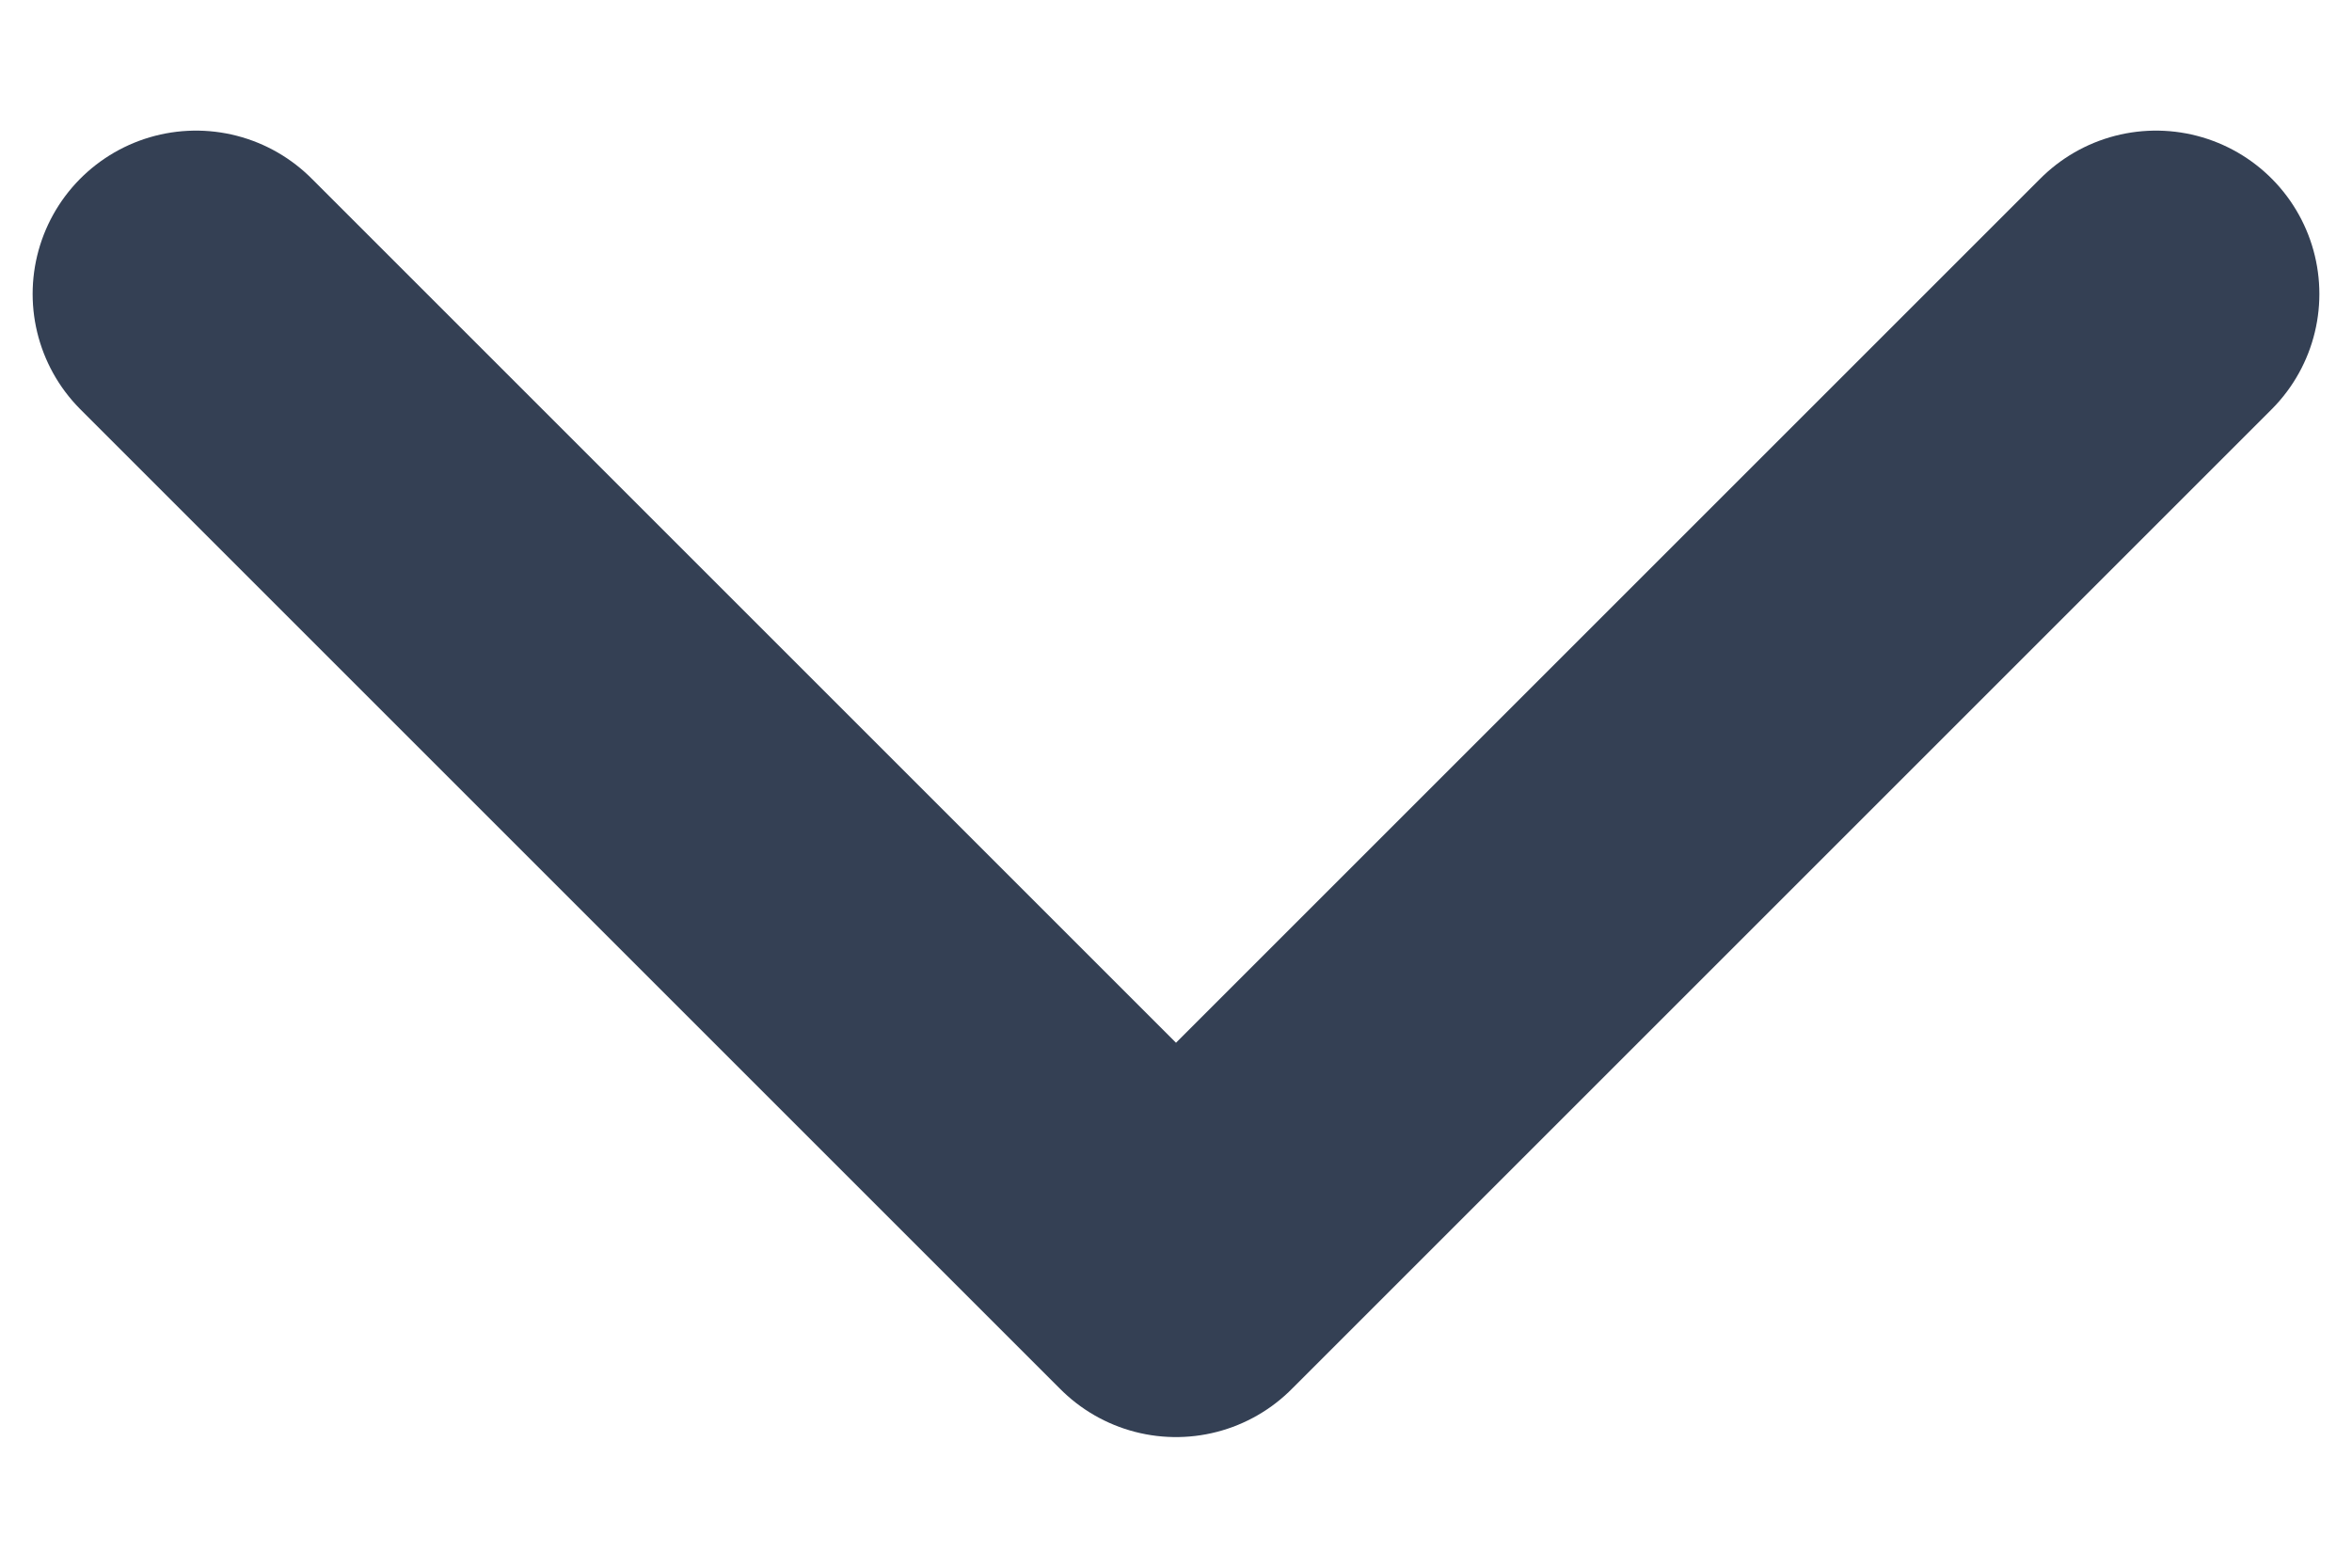
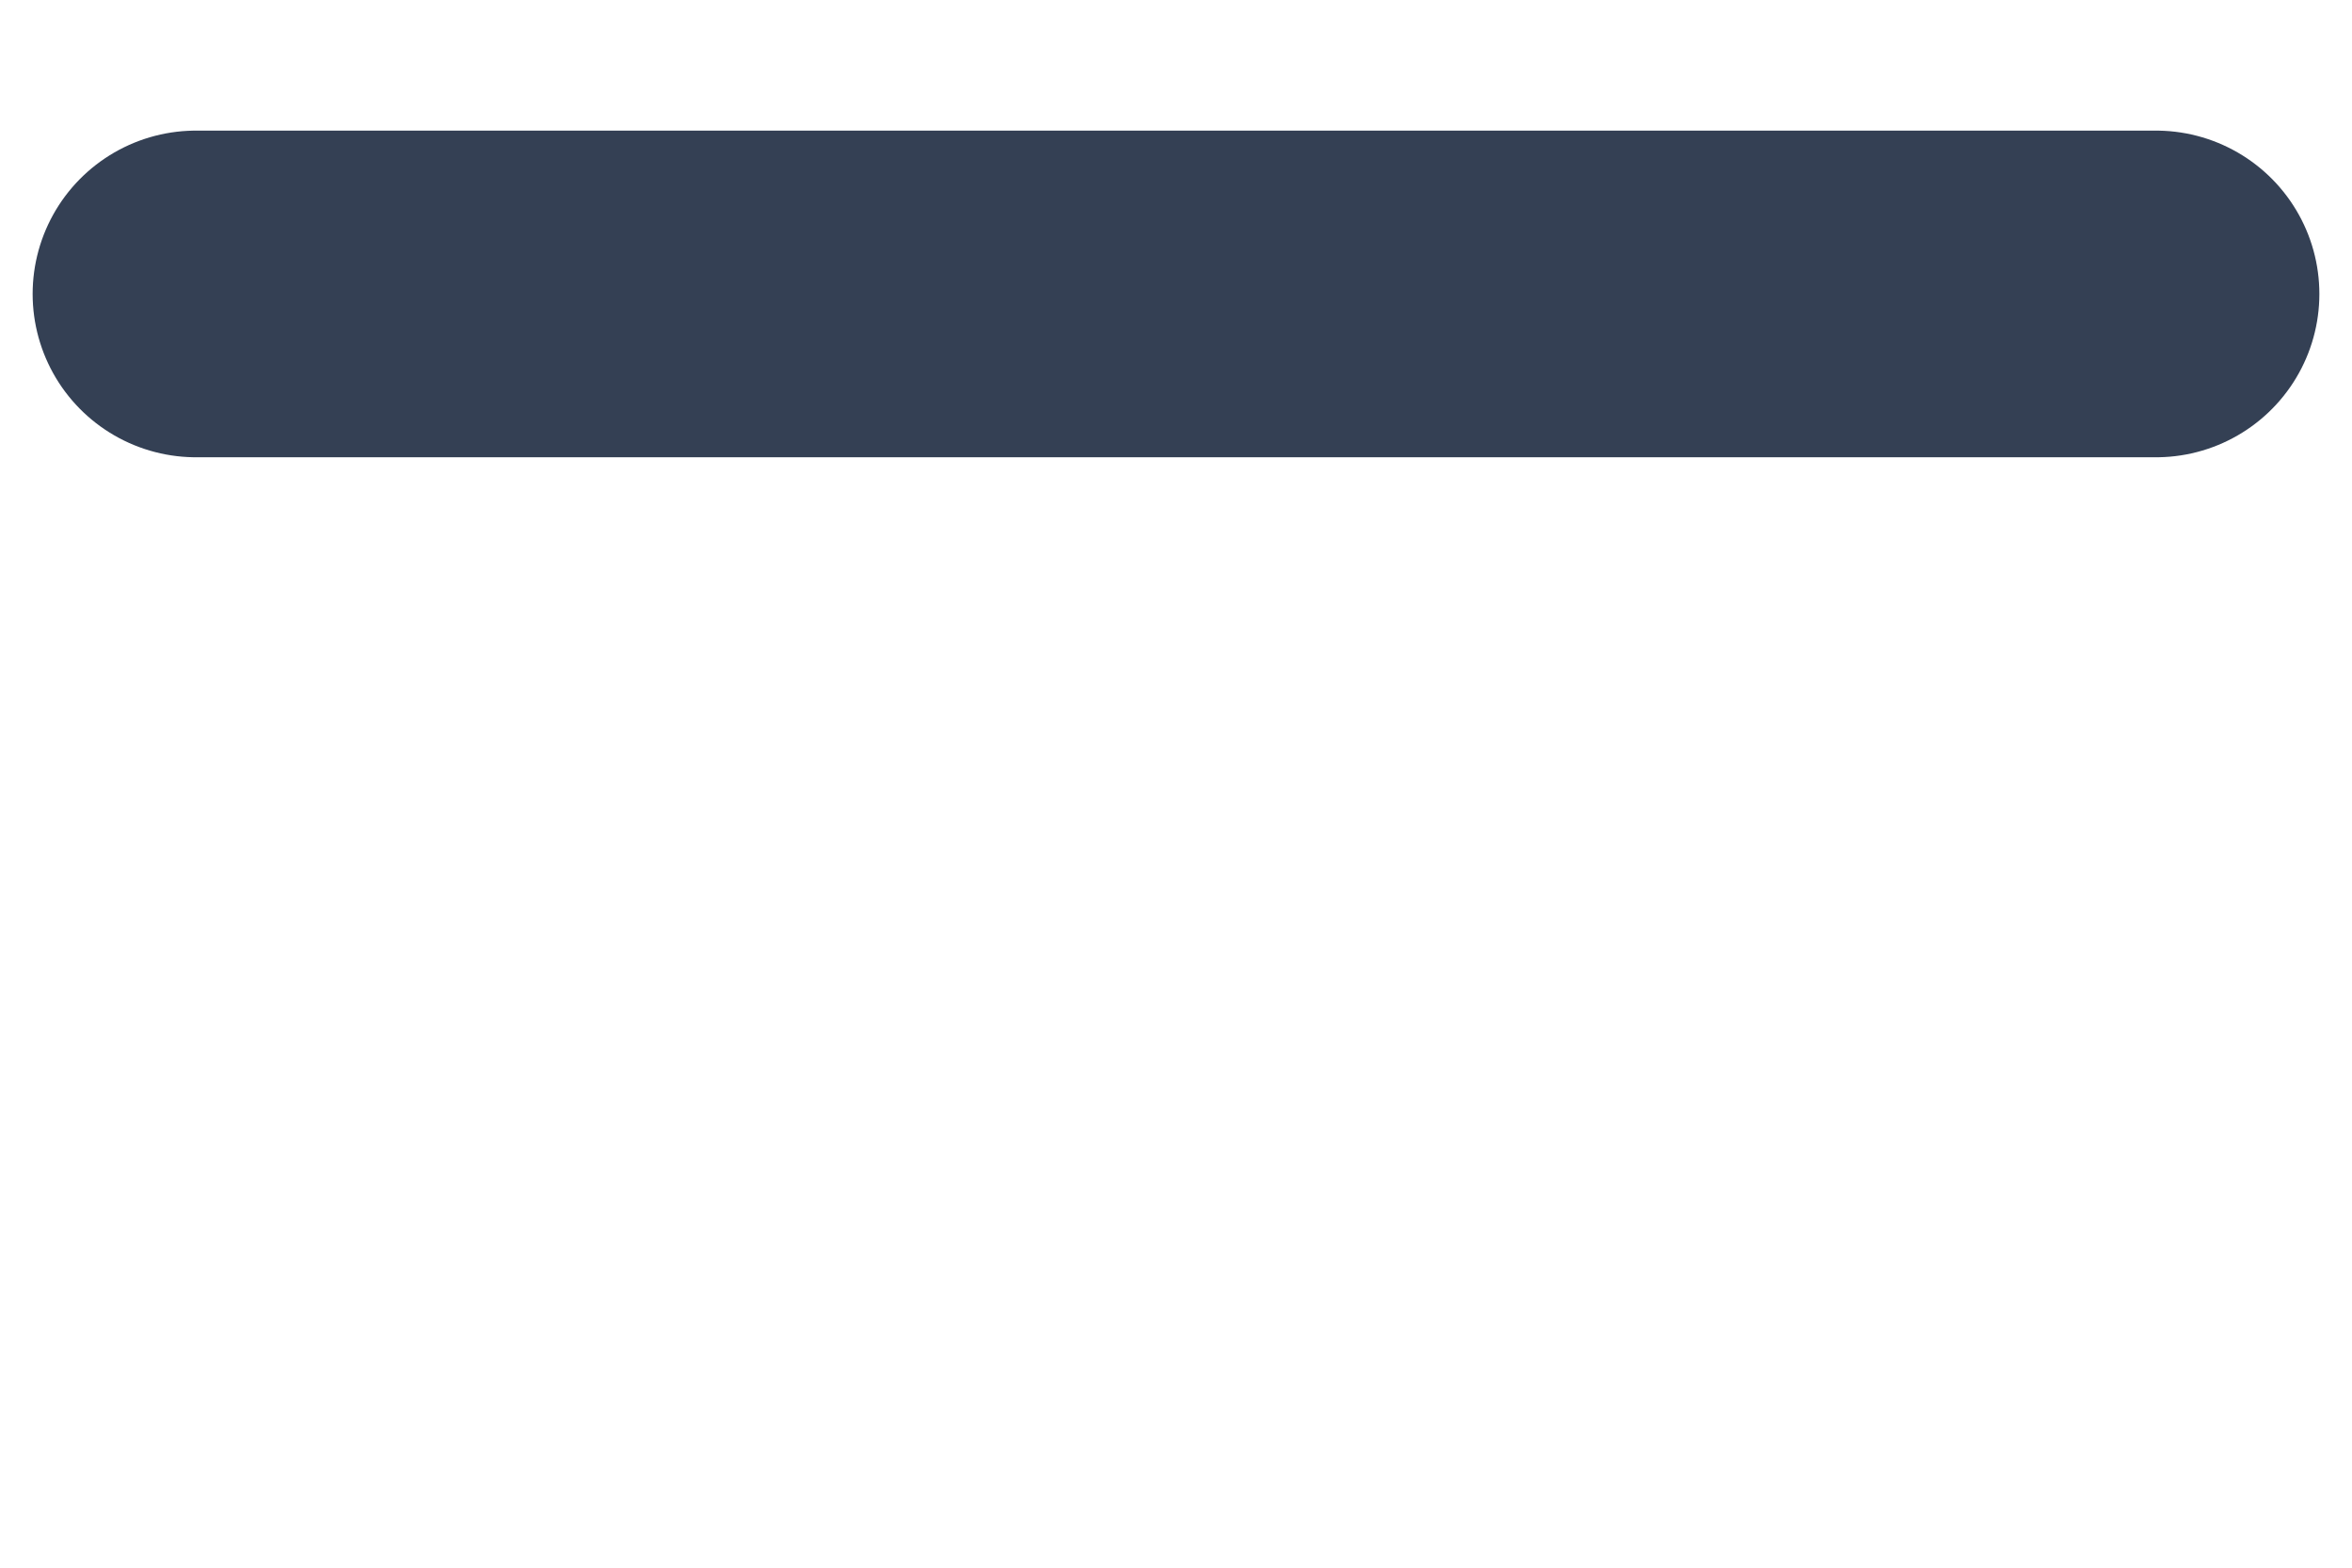
<svg xmlns="http://www.w3.org/2000/svg" width="12" height="8" viewBox="0 0 12 8" fill="none">
-   <path d="M1 1.5L6 6.5L11 1.5" stroke="#344054" stroke-width="1.667" stroke-linecap="round" stroke-linejoin="round" />
+   <path d="M1 1.5L11 1.5" stroke="#344054" stroke-width="1.667" stroke-linecap="round" stroke-linejoin="round" />
</svg>